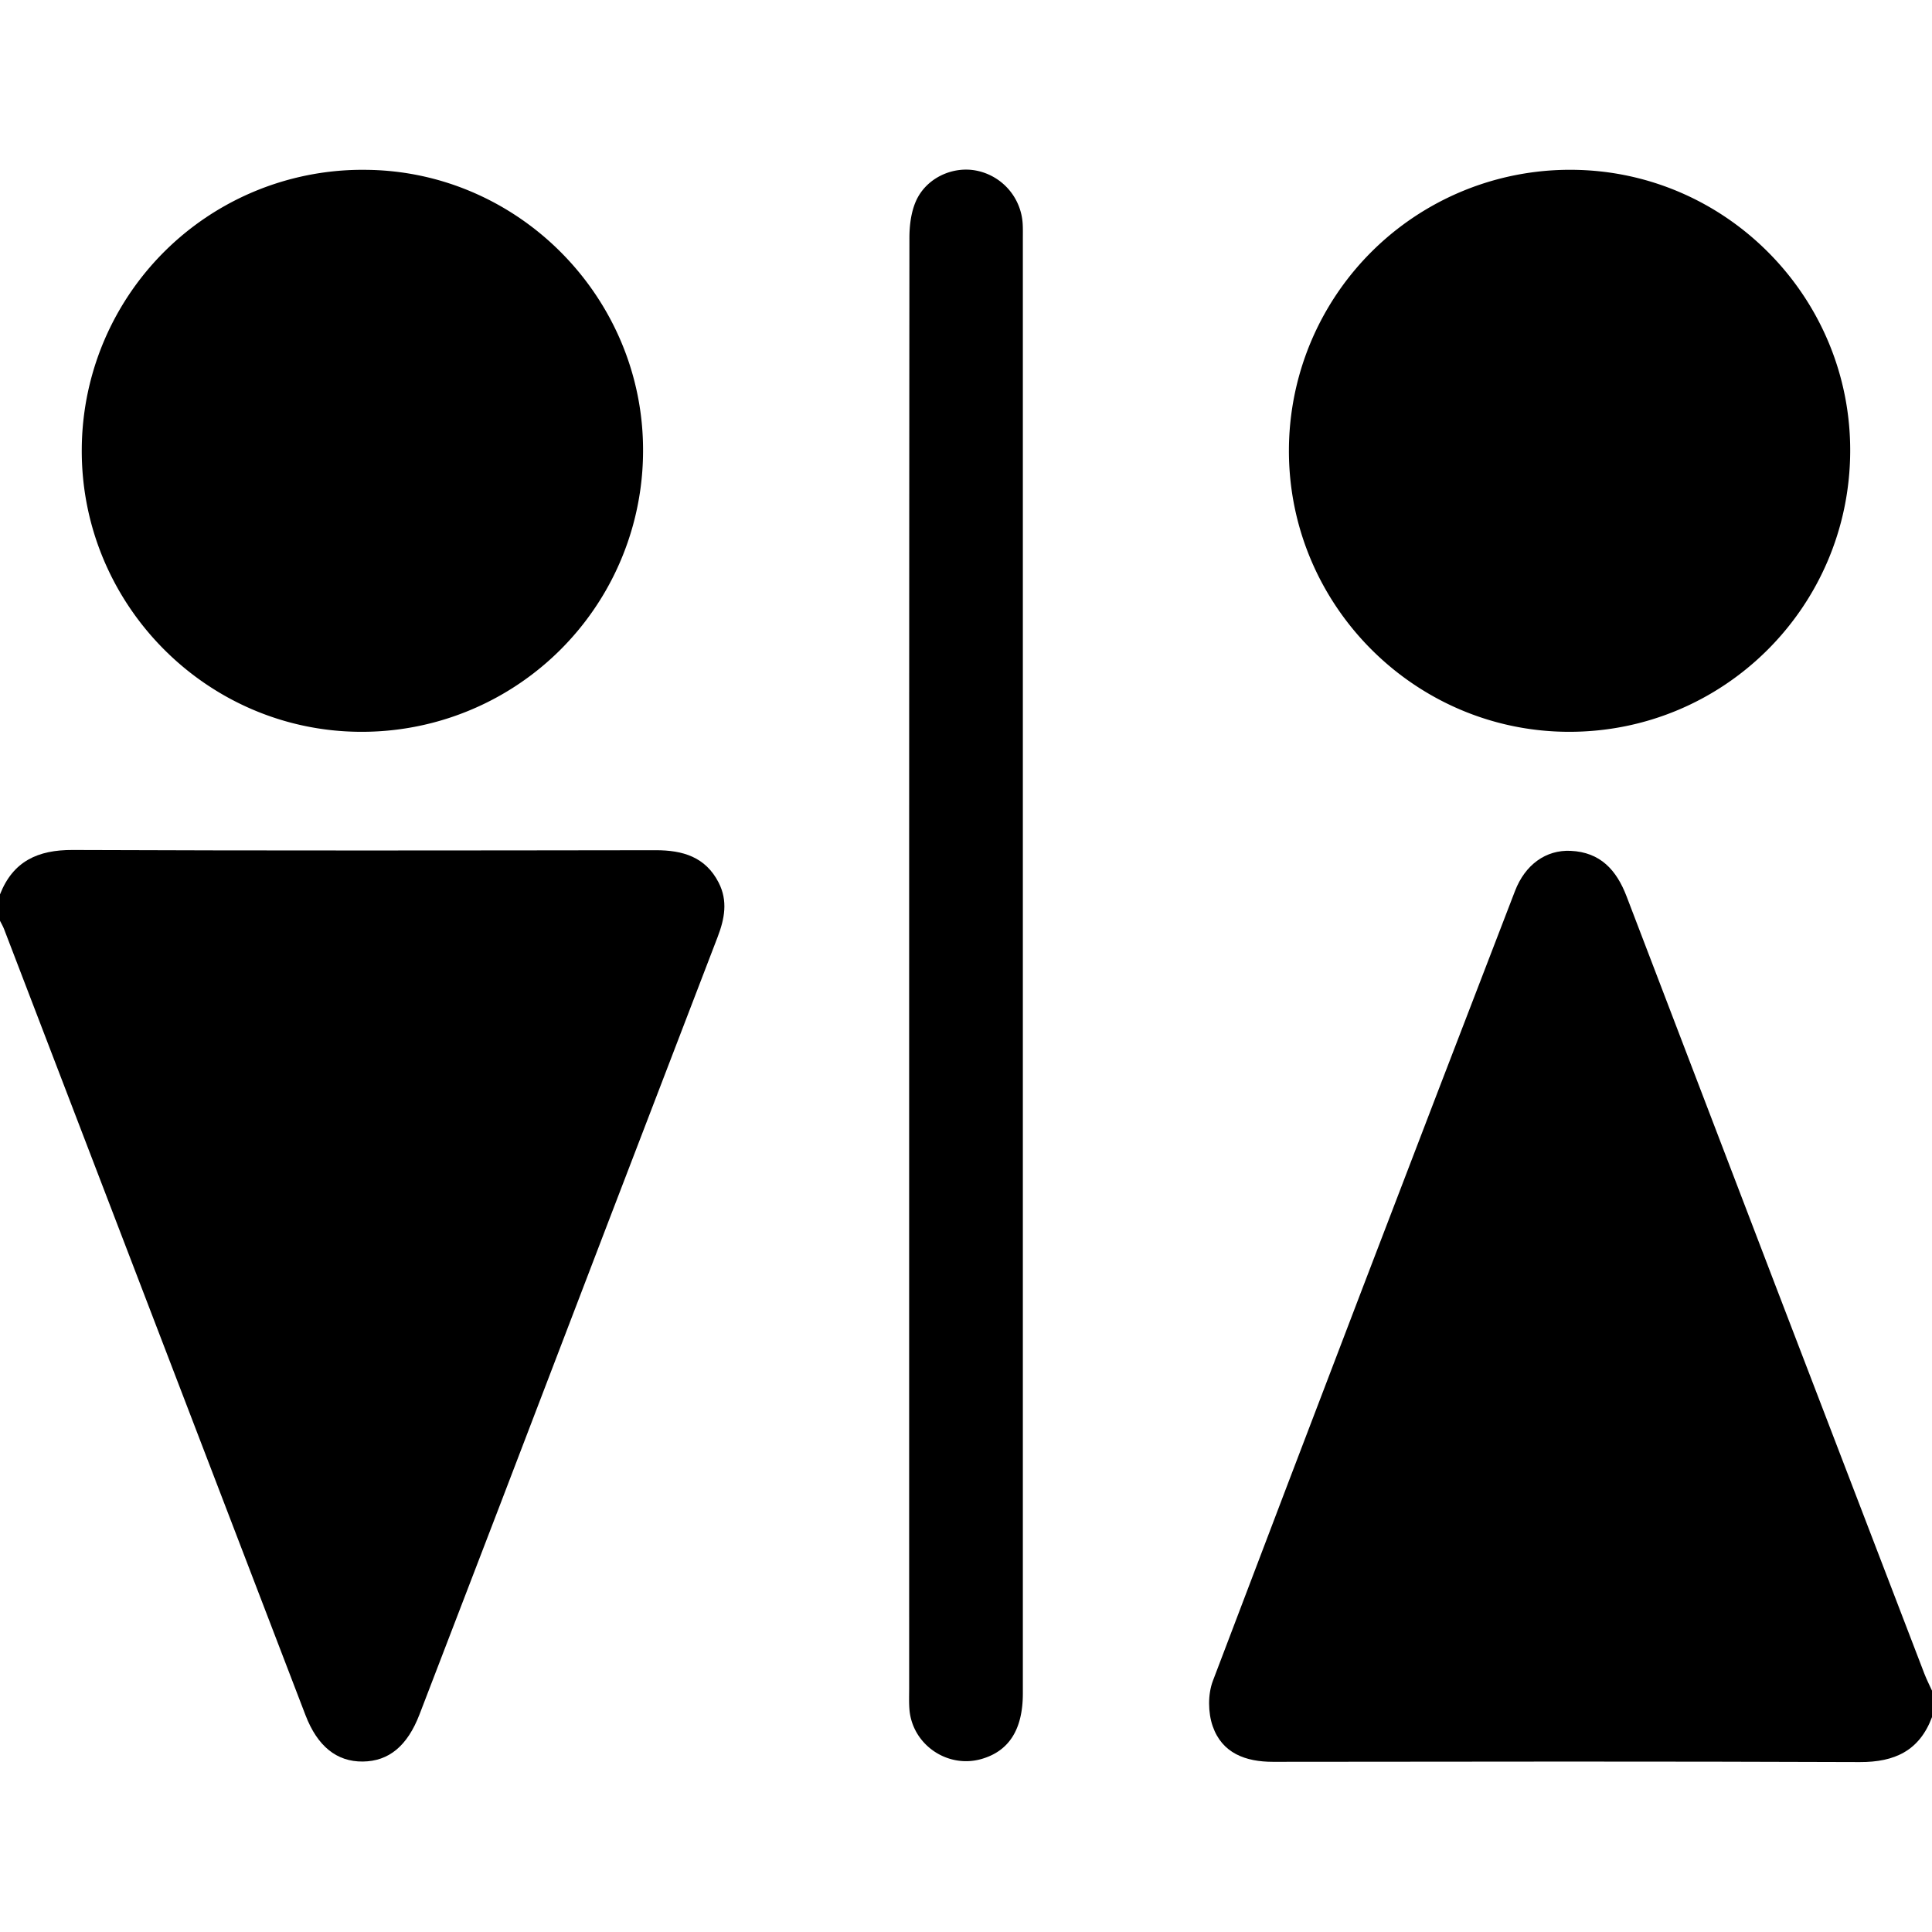
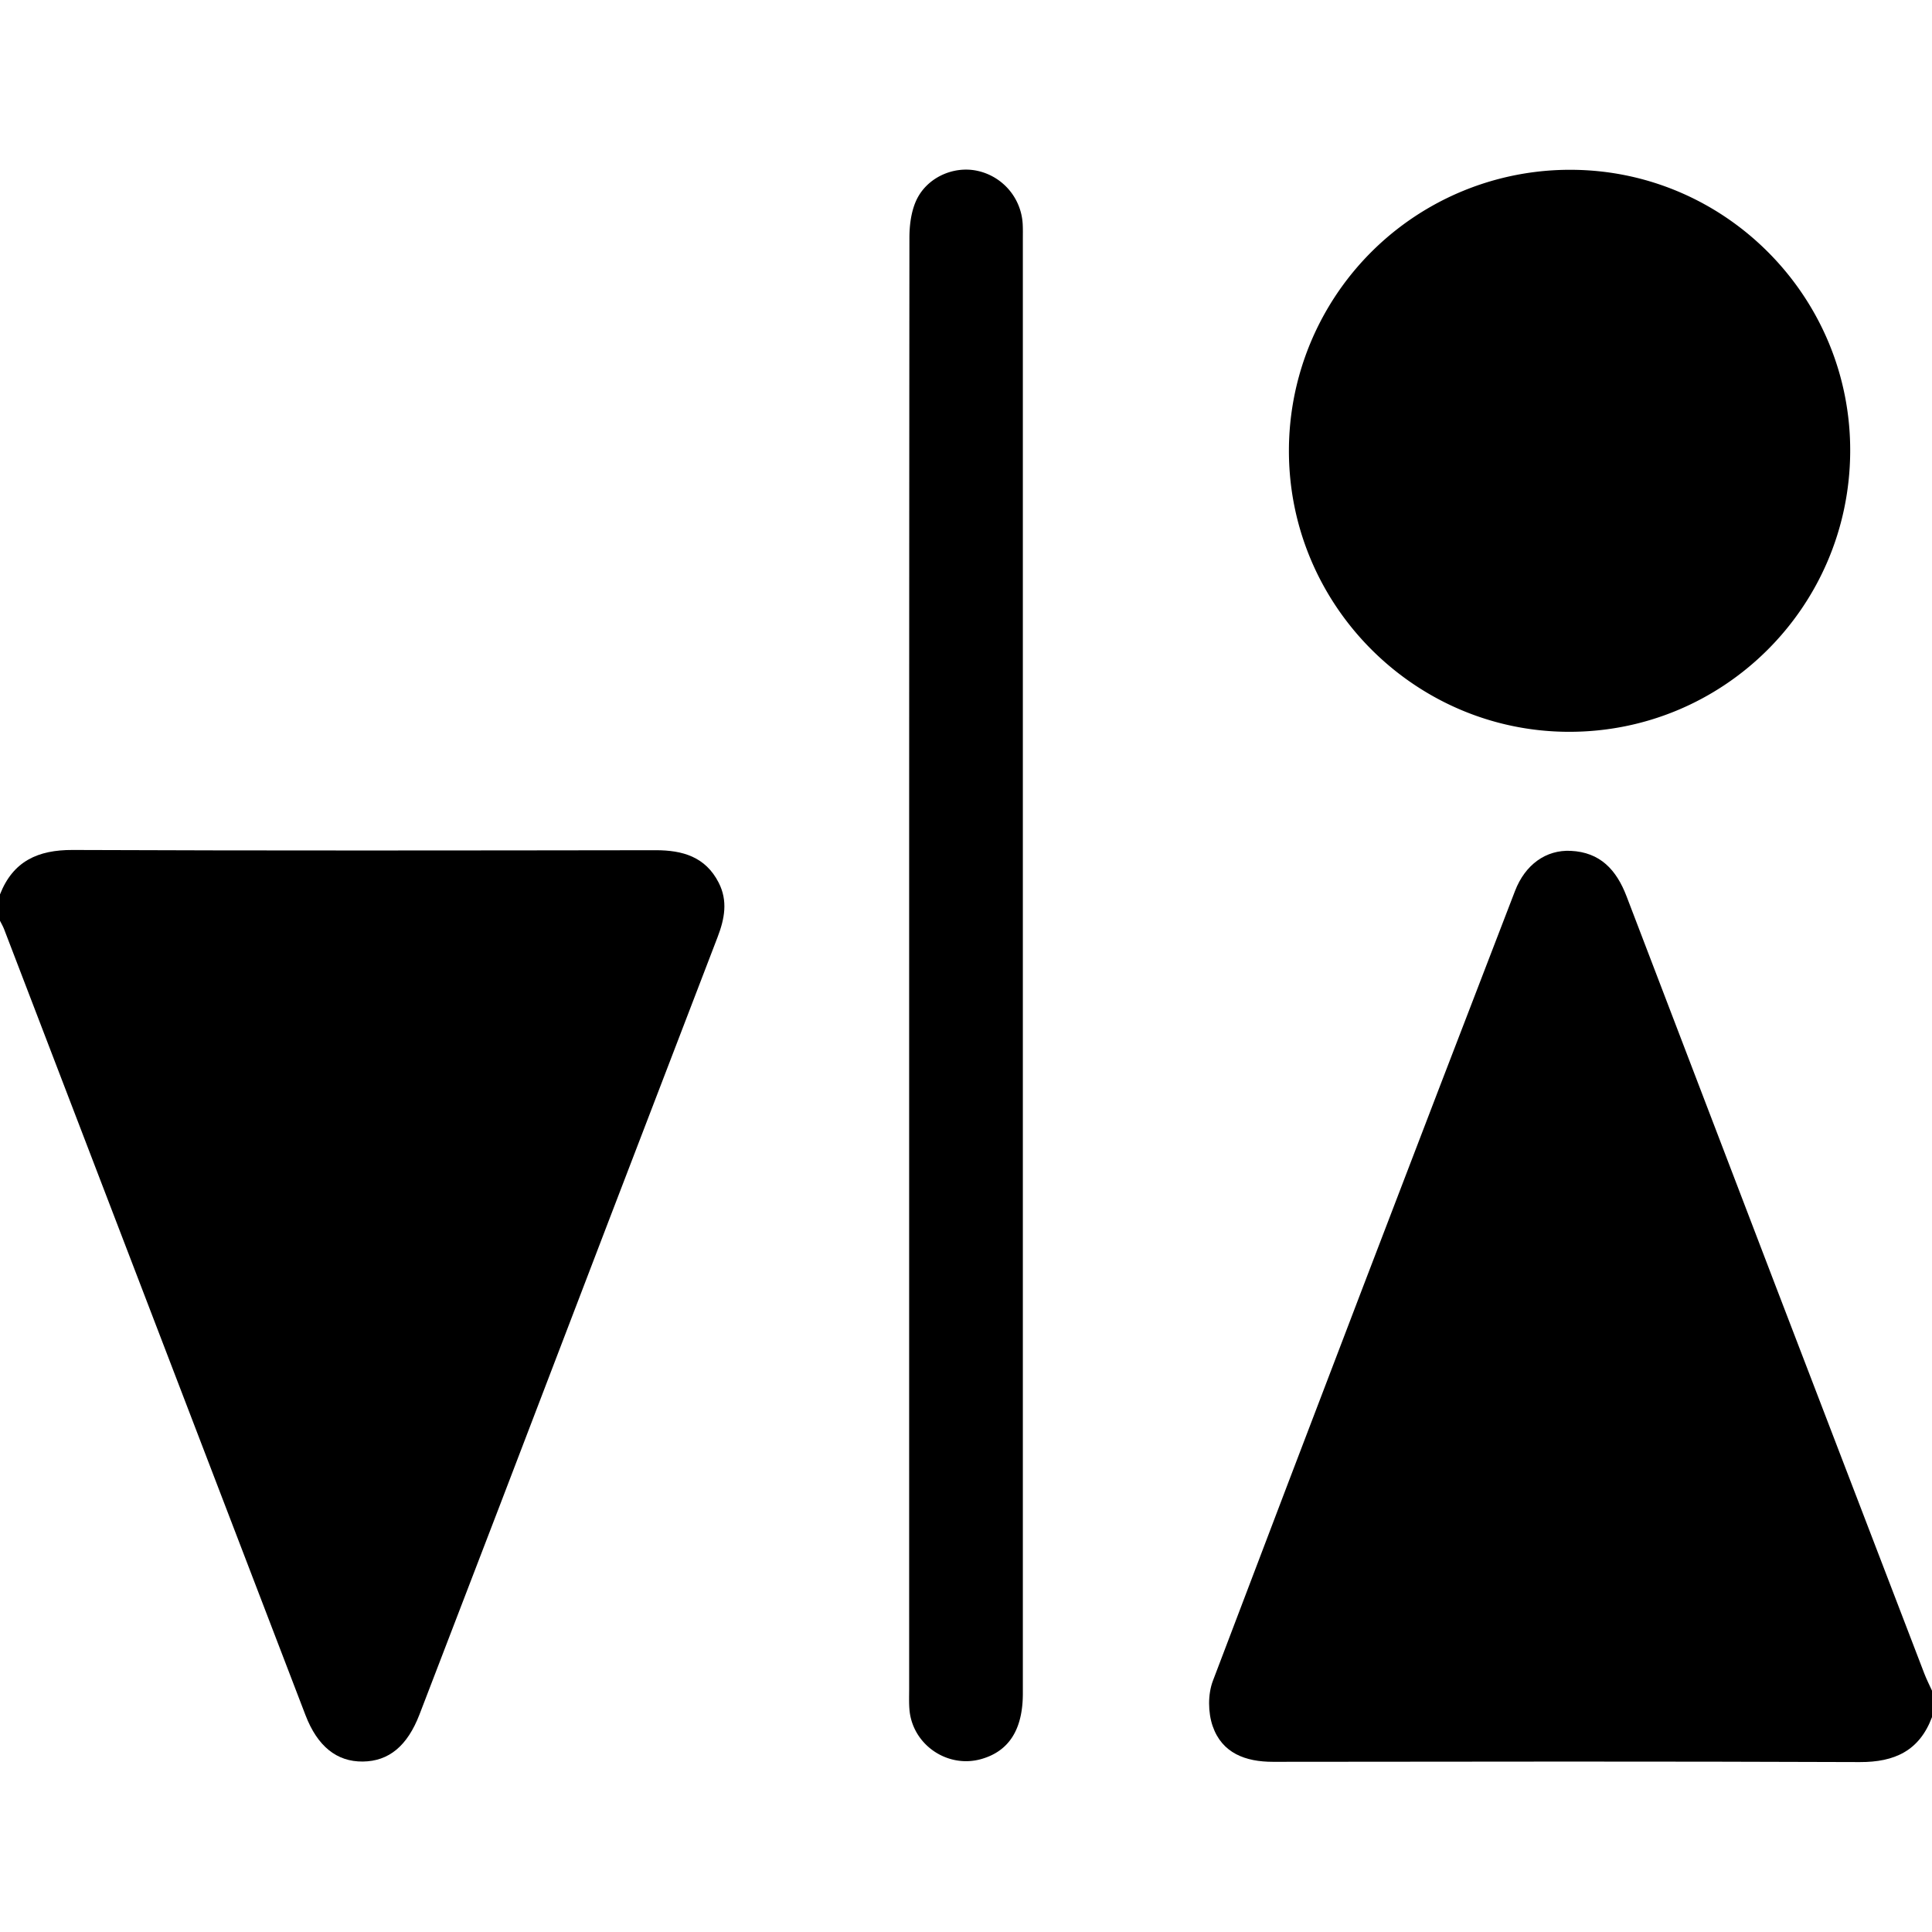
<svg xmlns="http://www.w3.org/2000/svg" id="Layer_1" data-name="Layer 1" viewBox="0 0 1000 1000">
  <path d="M0,462.931c6.743-17.165,19.585-23.061,37.617-22.988,100.574.412,201.151.261,301.727.127,14-.019,25.794,3.414,32.635,16.769,4.848,9.464,3.089,18.717-.569,28.237q-56.3,146.506-112.33,293.118-20.925,54.62-41.95,109.2c-6.27,16.3-15.858,24.239-29.361,24.373-13.476.134-23.474-7.909-29.638-23.983Q80.118,684.35,2.112,480.916C1.541,479.428.71,478.04,0,476.605Z" />
  <path d="M1000,888.768c-6.486,17.365-19.279,23.349-37.374,23.278-101.229-.4-202.46-.246-303.691-.135-14.3.016-26.39-4.49-31.242-18.422-2.451-7.04-2.549-16.53.085-23.471Q705.445,665.4,784.159,461.184c5.25-13.673,16.036-21.384,28.814-20.79,15.289.71,23.686,9.807,28.941,23.562Q918.8,665.217,996.064,866.335c1.144,2.984,2.617,5.842,3.936,8.759Z" />
  <path d="M667.142,233.016a145.437,145.437,0,0,1,146.3-145.125c79.919.364,144.756,66.08,144.214,146.171-.543,80.31-65.617,144.923-145.752,144.722C732.041,378.583,666.934,313.026,667.142,233.016Z" />
-   <path d="M332.847,233.865a145.552,145.552,0,0,1-146.6,144.917c-79.805-.508-144.567-66.452-143.92-146.545A145.27,145.27,0,0,1,189.346,87.905C268.654,88.515,333.346,154.317,332.847,233.865Z" />
  <path d="M470.573,499.043q0-187.974.137-375.946c.009-6.327.836-13.162,3.324-18.87,5.27-12.094,19.112-18.439,31.565-15.871a29.817,29.817,0,0,1,23.735,27.449c.154,2.6.09,5.206.09,7.809q0,376.436,0,752.871c0,18.675-7.156,29.926-21.523,34-17.586,4.988-35.737-7.53-37.184-25.737-.283-3.56-.137-7.157-.137-10.737Q470.569,686.528,470.573,499.043Z" />
</svg>